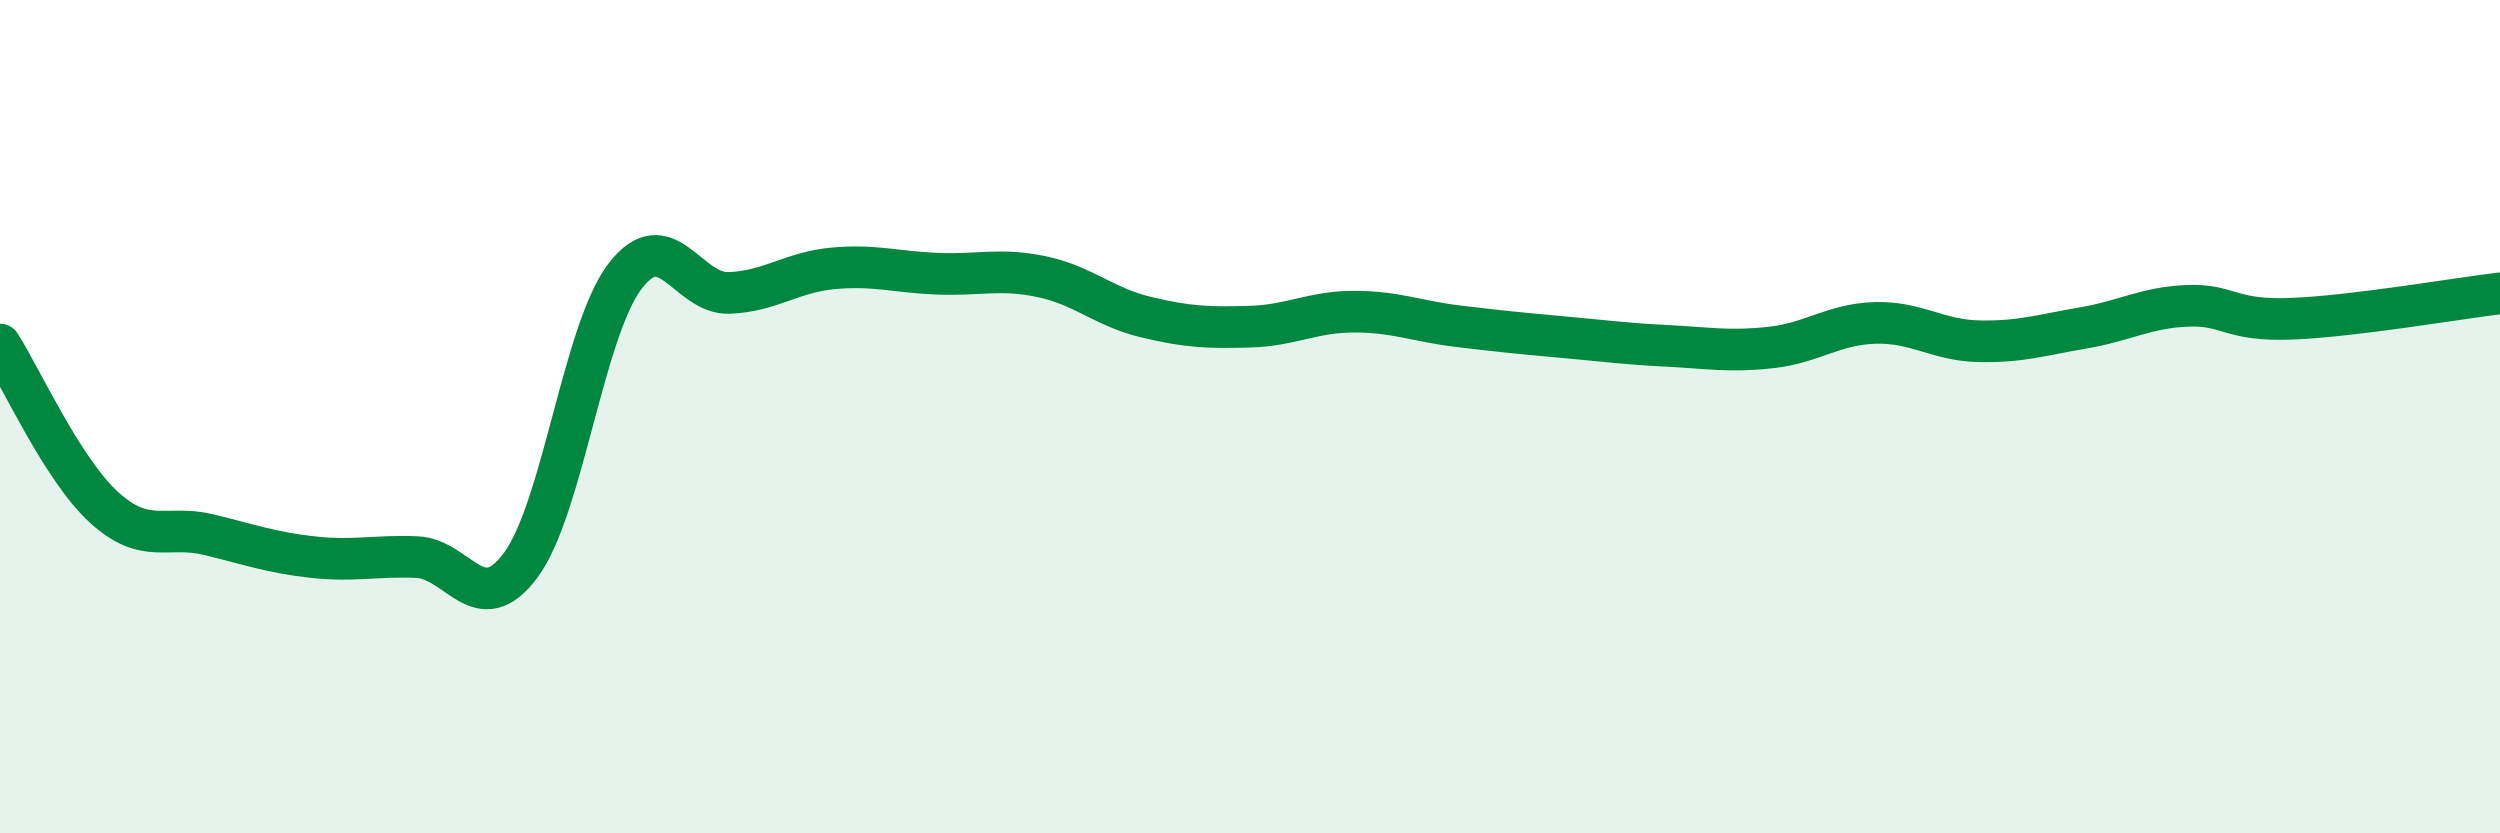
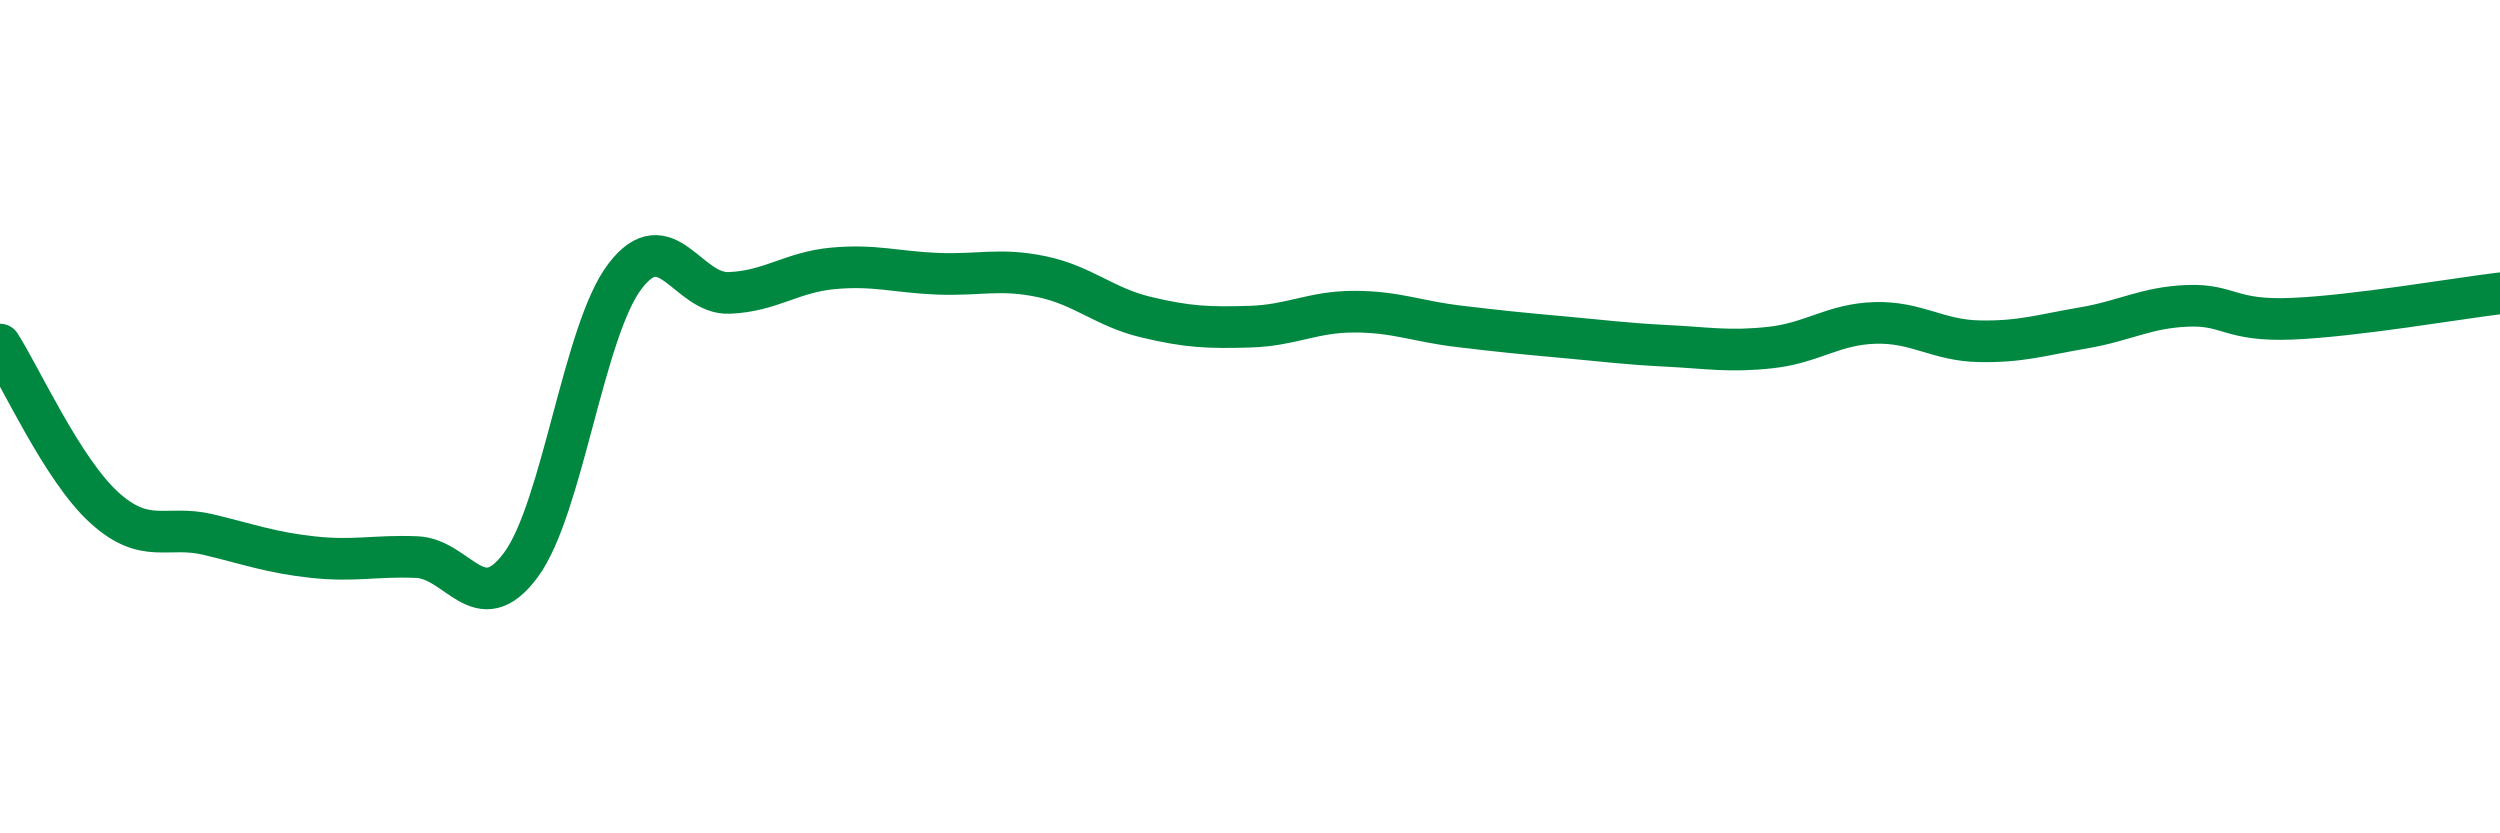
<svg xmlns="http://www.w3.org/2000/svg" width="60" height="20" viewBox="0 0 60 20">
-   <path d="M 0,8.27 C 0.5,9.05 1.5,11.27 2.5,12.18 C 3.5,13.09 4,12.59 5,12.83 C 6,13.07 6.5,13.26 7.5,13.37 C 8.5,13.48 9,13.33 10,13.37 C 11,13.41 11.5,14.91 12.5,13.56 C 13.5,12.21 14,7.94 15,6.63 C 16,5.32 16.5,7.07 17.5,7.03 C 18.5,6.99 19,6.53 20,6.44 C 21,6.35 21.5,6.53 22.5,6.57 C 23.5,6.61 24,6.43 25,6.64 C 26,6.85 26.5,7.37 27.5,7.61 C 28.5,7.85 29,7.87 30,7.84 C 31,7.81 31.5,7.48 32.5,7.48 C 33.5,7.48 34,7.71 35,7.83 C 36,7.95 36.5,8 37.5,8.09 C 38.5,8.18 39,8.25 40,8.3 C 41,8.35 41.5,8.45 42.5,8.34 C 43.5,8.23 44,7.78 45,7.75 C 46,7.72 46.5,8.17 47.5,8.19 C 48.5,8.21 49,8.04 50,7.87 C 51,7.7 51.5,7.38 52.5,7.34 C 53.5,7.3 53.5,7.71 55,7.65 C 56.5,7.59 59,7.16 60,7.04L60 20L0 20Z" fill="#008740" opacity="0.1" stroke-linecap="round" stroke-linejoin="round" />
  <path d="M 0,8.27 C 0.5,9.05 1.5,11.27 2.5,12.18 C 3.5,13.09 4,12.59 5,12.83 C 6,13.07 6.5,13.26 7.5,13.37 C 8.5,13.48 9,13.33 10,13.37 C 11,13.41 11.5,14.91 12.5,13.56 C 13.5,12.21 14,7.94 15,6.63 C 16,5.32 16.5,7.07 17.5,7.03 C 18.5,6.99 19,6.53 20,6.44 C 21,6.35 21.5,6.53 22.5,6.57 C 23.5,6.61 24,6.43 25,6.64 C 26,6.85 26.5,7.37 27.5,7.61 C 28.5,7.85 29,7.87 30,7.84 C 31,7.81 31.5,7.48 32.5,7.48 C 33.5,7.48 34,7.71 35,7.83 C 36,7.95 36.5,8 37.5,8.09 C 38.5,8.18 39,8.25 40,8.3 C 41,8.35 41.5,8.45 42.5,8.34 C 43.5,8.23 44,7.78 45,7.75 C 46,7.72 46.5,8.17 47.5,8.19 C 48.5,8.21 49,8.04 50,7.87 C 51,7.7 51.5,7.38 52.5,7.34 C 53.5,7.3 53.5,7.71 55,7.65 C 56.5,7.59 59,7.16 60,7.04" stroke="#008740" stroke-width="1" fill="none" stroke-linecap="round" stroke-linejoin="round" />
</svg>